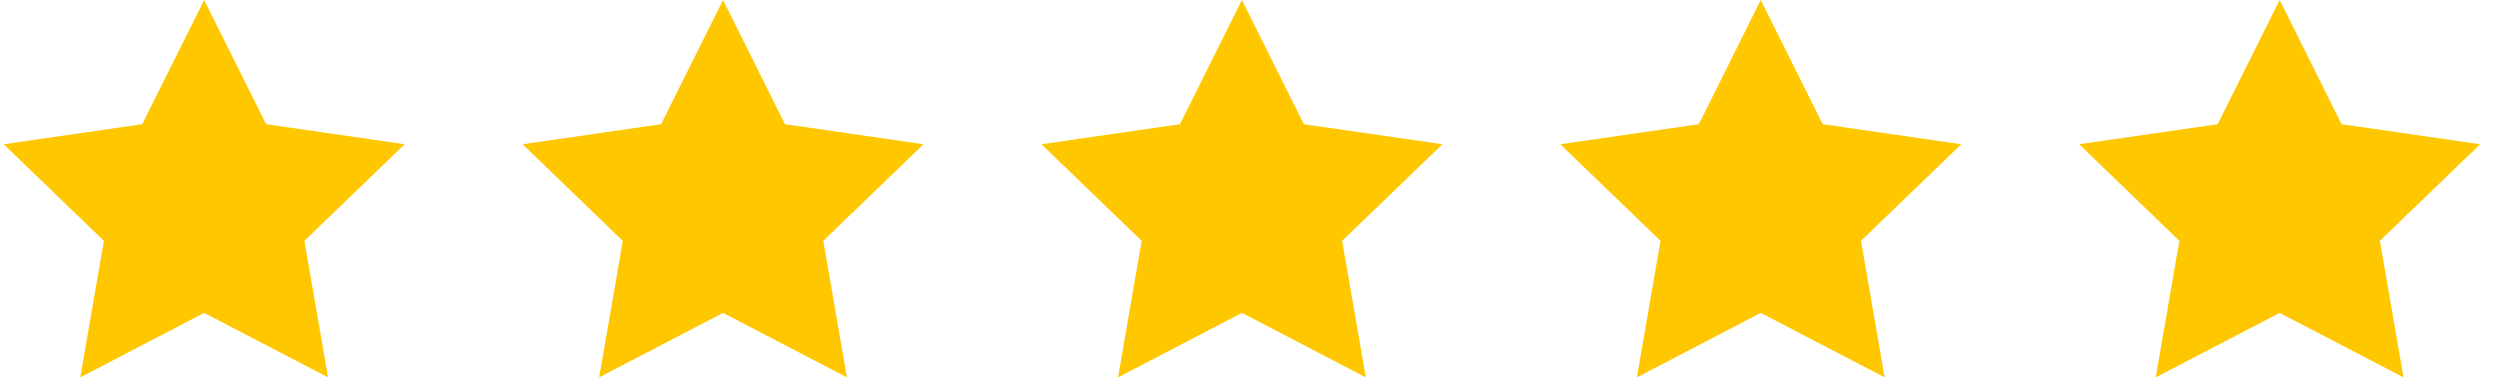
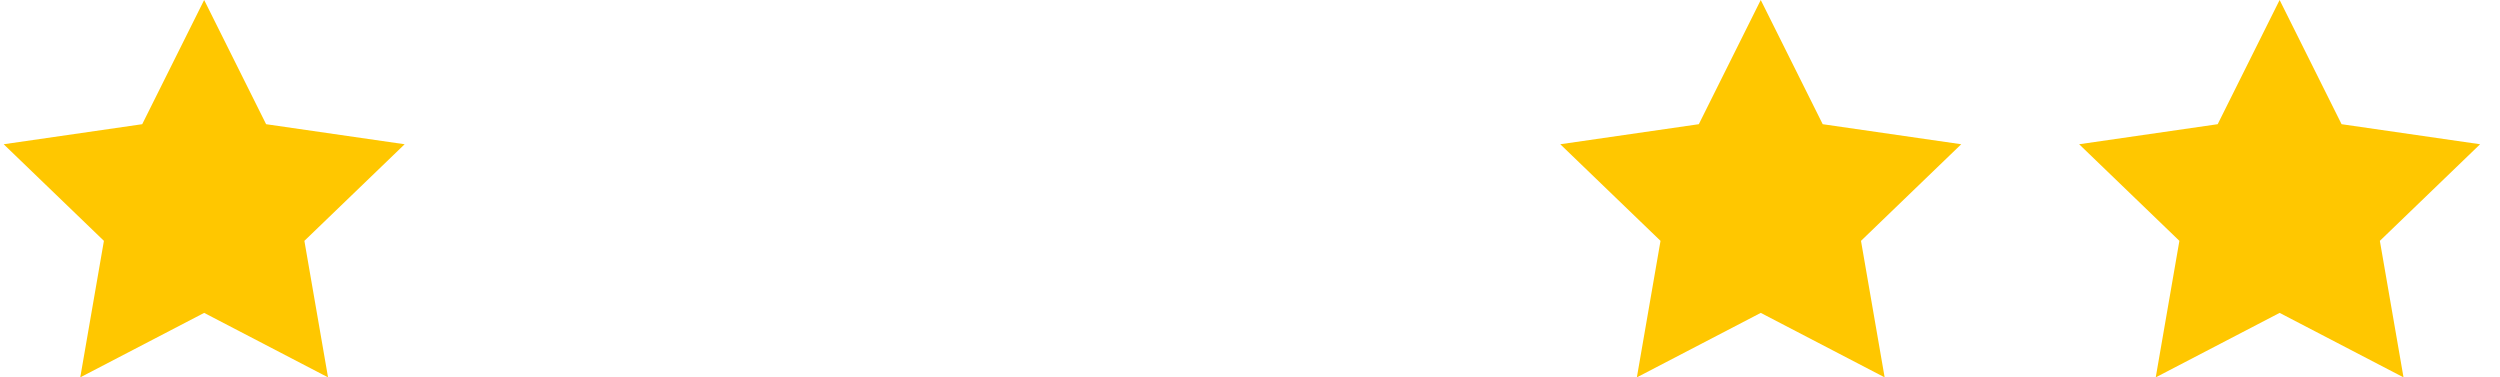
<svg xmlns="http://www.w3.org/2000/svg" width="106" height="16" viewBox="0 0 106 16" fill="none">
  <path d="M8.656 0L11.283 5.266L17.157 6.116L12.906 10.212L13.909 16L8.656 13.266L3.403 16L4.406 10.212L0.156 6.116L6.03 5.266L8.656 0Z" fill="#FFC700" />
-   <path d="M30.657 0L33.283 5.266L39.157 6.116L34.907 10.212L35.91 16L30.657 13.266L25.404 16L26.407 10.212L22.157 6.116L28.03 5.266L30.657 0Z" fill="#FFC700" />
-   <path d="M52.657 0L55.283 5.266L61.157 6.116L56.907 10.212L57.91 16L52.657 13.266L47.404 16L48.407 10.212L44.157 6.116L50.03 5.266L52.657 0Z" fill="#FFC700" />
  <path d="M74.656 0L77.283 5.266L83.156 6.116L78.906 10.212L79.909 16L74.656 13.266L69.403 16L70.406 10.212L66.156 6.116L72.03 5.266L74.656 0Z" fill="#FFC700" />
  <path d="M96.656 0L99.283 5.266L105.156 6.116L100.906 10.212L101.909 16L96.656 13.266L91.403 16L92.406 10.212L88.156 6.116L94.03 5.266L96.656 0Z" fill="#FFC700" />
</svg>